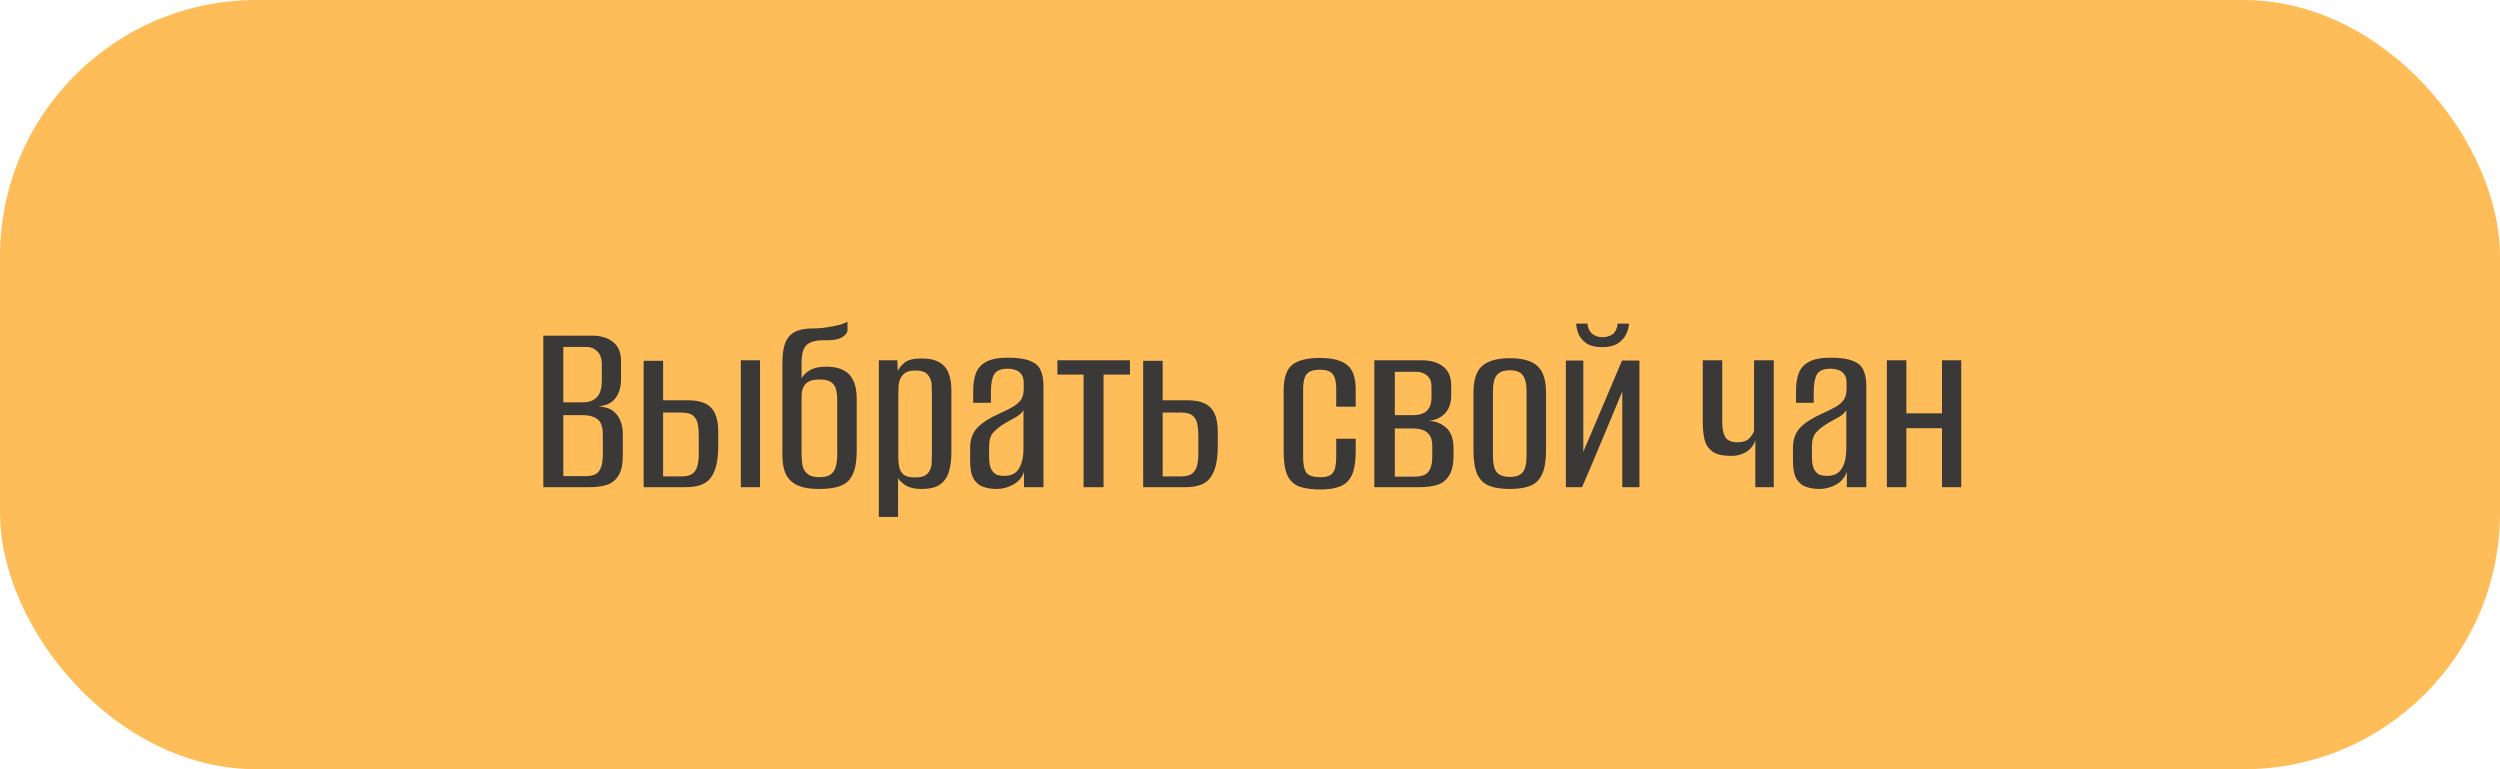
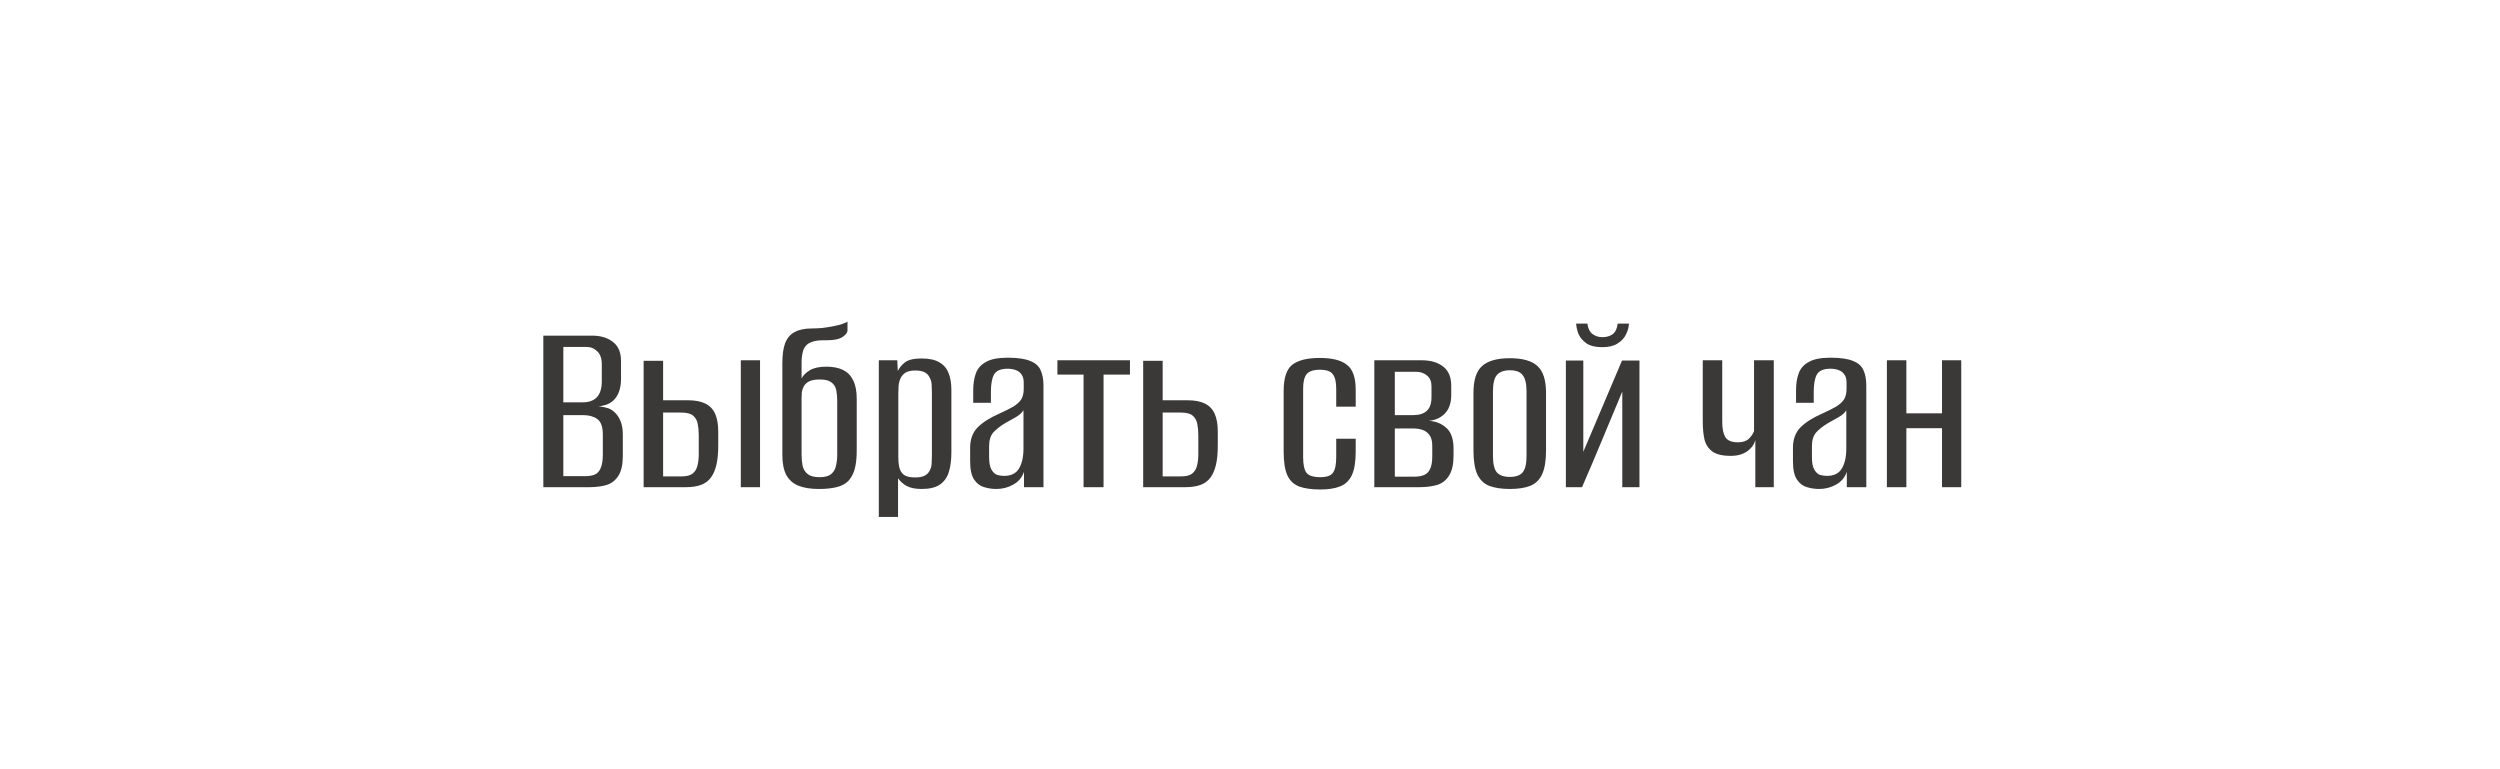
<svg xmlns="http://www.w3.org/2000/svg" width="195" height="60" viewBox="0 0 195 60" fill="none">
-   <rect width="195" height="60" rx="20" fill="#FFBD5A" />
  <path d="M42.38 38V26.18H46.18C46.86 26.18 47.407 26.347 47.82 26.68C48.234 27 48.44 27.493 48.44 28.16V29.56C48.44 29.933 48.387 30.267 48.28 30.56C48.174 30.84 48.027 31.067 47.84 31.24C47.654 31.413 47.434 31.533 47.18 31.6C46.94 31.667 46.727 31.707 46.54 31.72V31.7C46.794 31.7 47.04 31.733 47.28 31.8C47.52 31.853 47.727 31.96 47.9 32.12C48.114 32.307 48.28 32.547 48.4 32.84C48.52 33.133 48.58 33.48 48.58 33.88V35.56C48.58 36.227 48.467 36.74 48.24 37.1C48.027 37.447 47.727 37.687 47.34 37.82C46.954 37.94 46.494 38 45.96 38H42.38ZM43.94 37.14H45.66C45.94 37.14 46.18 37.1 46.38 37.02C46.58 36.94 46.734 36.78 46.84 36.54C46.96 36.287 47.02 35.927 47.02 35.46V33.9C47.02 33.287 46.874 32.88 46.58 32.68C46.3 32.48 45.94 32.38 45.5 32.38H43.94V37.14ZM43.94 31.38H45.46C45.94 31.38 46.307 31.247 46.56 30.98C46.814 30.7 46.94 30.287 46.94 29.74V28.42C46.94 27.953 46.82 27.613 46.58 27.4C46.354 27.173 46.074 27.06 45.74 27.06H43.94V31.38ZM50.203 38V28.14H51.723V31.22H53.643C54.217 31.22 54.677 31.307 55.023 31.48C55.37 31.653 55.623 31.92 55.783 32.28C55.943 32.64 56.023 33.107 56.023 33.68V34.74C56.023 35.327 55.977 35.827 55.883 36.24C55.79 36.653 55.643 36.993 55.443 37.26C55.257 37.513 55.003 37.7 54.683 37.82C54.363 37.94 53.963 38 53.483 38H50.203ZM51.723 37.16H53.143C53.543 37.16 53.837 37.087 54.023 36.94C54.21 36.793 54.337 36.587 54.403 36.32C54.47 36.053 54.503 35.753 54.503 35.42V33.94C54.503 33.62 54.477 33.327 54.423 33.06C54.37 32.793 54.25 32.58 54.063 32.42C53.877 32.26 53.57 32.18 53.143 32.18H51.723V37.16ZM57.783 38V28.1H59.283V38H57.783ZM63.864 38.14C63.224 38.14 62.69 38.053 62.264 37.88C61.85 37.707 61.537 37.427 61.324 37.04C61.124 36.64 61.024 36.127 61.024 35.5V28.34C61.024 27.673 61.097 27.147 61.244 26.76C61.404 26.36 61.65 26.073 61.984 25.9C62.33 25.713 62.77 25.62 63.304 25.62C63.57 25.62 63.857 25.607 64.164 25.58C64.47 25.54 64.757 25.493 65.024 25.44C65.304 25.387 65.537 25.327 65.724 25.26C65.924 25.193 66.05 25.133 66.104 25.08V25.78C66.104 25.94 65.977 26.107 65.724 26.28C65.47 26.453 65.07 26.54 64.524 26.54H64.224C63.824 26.54 63.497 26.593 63.244 26.7C63.004 26.793 62.824 26.96 62.704 27.2C62.597 27.44 62.537 27.767 62.524 28.18V29.52C62.644 29.28 62.857 29.067 63.164 28.88C63.484 28.693 63.91 28.6 64.444 28.6C64.977 28.6 65.417 28.687 65.764 28.86C66.11 29.033 66.37 29.3 66.544 29.66C66.73 30.02 66.824 30.5 66.824 31.1V35.14C66.824 35.727 66.77 36.213 66.664 36.6C66.557 36.973 66.39 37.28 66.164 37.52C65.937 37.747 65.63 37.907 65.244 38C64.87 38.093 64.41 38.14 63.864 38.14ZM63.924 37.22C64.337 37.22 64.637 37.14 64.824 36.98C65.024 36.82 65.15 36.607 65.204 36.34C65.27 36.073 65.304 35.78 65.304 35.46V31.26C65.304 30.953 65.277 30.673 65.224 30.42C65.17 30.167 65.044 29.967 64.844 29.82C64.657 29.673 64.357 29.6 63.944 29.6C63.597 29.6 63.324 29.647 63.124 29.74C62.937 29.833 62.797 29.96 62.704 30.12C62.624 30.267 62.57 30.42 62.544 30.58C62.53 30.74 62.524 30.9 62.524 31.06V35.46C62.524 35.78 62.55 36.073 62.604 36.34C62.67 36.607 62.804 36.82 63.004 36.98C63.204 37.14 63.51 37.22 63.924 37.22ZM68.548 40.32V28.1H69.988L70.028 28.94C70.148 28.687 70.335 28.46 70.588 28.26C70.855 28.06 71.288 27.96 71.888 27.96C72.475 27.96 72.935 28.06 73.268 28.26C73.602 28.447 73.842 28.727 73.988 29.1C74.135 29.46 74.208 29.9 74.208 30.42V35.28C74.208 35.88 74.142 36.393 74.008 36.82C73.875 37.247 73.642 37.573 73.308 37.8C72.975 38.027 72.502 38.14 71.888 38.14C71.395 38.14 71.002 38.06 70.708 37.9C70.415 37.727 70.195 37.527 70.048 37.3V40.32H68.548ZM71.368 37.24C71.702 37.24 71.955 37.193 72.128 37.1C72.302 37.007 72.428 36.88 72.508 36.72C72.602 36.56 72.655 36.38 72.668 36.18C72.682 35.98 72.688 35.767 72.688 35.54V30.62C72.688 30.393 72.682 30.18 72.668 29.98C72.655 29.78 72.602 29.6 72.508 29.44C72.428 29.267 72.302 29.133 72.128 29.04C71.955 28.947 71.702 28.9 71.368 28.9C71.048 28.9 70.795 28.96 70.608 29.08C70.435 29.2 70.308 29.353 70.228 29.54C70.148 29.713 70.102 29.913 70.088 30.14C70.075 30.353 70.068 30.553 70.068 30.74V35.64C70.068 35.947 70.095 36.22 70.148 36.46C70.202 36.7 70.322 36.893 70.508 37.04C70.695 37.173 70.982 37.24 71.368 37.24ZM77.711 38.14C77.391 38.14 77.078 38.093 76.771 38C76.465 37.92 76.204 37.727 75.991 37.42C75.778 37.113 75.671 36.633 75.671 35.98V34.92C75.671 34.267 75.865 33.74 76.251 33.34C76.651 32.94 77.218 32.58 77.951 32.26C78.391 32.06 78.751 31.88 79.031 31.72C79.311 31.547 79.518 31.36 79.651 31.16C79.784 30.947 79.851 30.667 79.851 30.32V29.86C79.851 29.567 79.791 29.347 79.671 29.2C79.564 29.04 79.411 28.927 79.211 28.86C79.025 28.793 78.818 28.76 78.591 28.76C78.058 28.76 77.704 28.913 77.531 29.22C77.371 29.513 77.291 29.967 77.291 30.58V31.42H75.911V30.44C75.911 29.947 75.978 29.513 76.111 29.14C76.245 28.753 76.504 28.453 76.891 28.24C77.278 28.013 77.844 27.9 78.591 27.9C79.378 27.9 79.971 27.987 80.371 28.16C80.771 28.32 81.038 28.56 81.171 28.88C81.318 29.2 81.391 29.6 81.391 30.08V38H79.871V36.8C79.725 37.24 79.445 37.573 79.031 37.8C78.631 38.027 78.191 38.14 77.711 38.14ZM78.311 37.12C78.858 37.12 79.245 36.933 79.471 36.56C79.711 36.173 79.831 35.653 79.831 35V32C79.711 32.2 79.511 32.38 79.231 32.54C78.965 32.687 78.691 32.84 78.411 33C78.011 33.24 77.698 33.487 77.471 33.74C77.258 33.993 77.151 34.347 77.151 34.8V35.66C77.151 36.087 77.211 36.407 77.331 36.62C77.451 36.833 77.598 36.973 77.771 37.04C77.958 37.093 78.138 37.12 78.311 37.12ZM84.517 38V29.22H82.477V28.1H88.137V29.22H86.077V38H84.517ZM89.168 38V28.14H90.688V31.22H92.608C93.181 31.22 93.641 31.307 93.988 31.48C94.335 31.653 94.588 31.92 94.748 32.28C94.908 32.64 94.988 33.107 94.988 33.68V34.74C94.988 35.327 94.942 35.827 94.848 36.24C94.755 36.653 94.608 36.993 94.408 37.26C94.222 37.513 93.968 37.7 93.648 37.82C93.328 37.94 92.928 38 92.448 38H89.168ZM90.688 37.16H92.108C92.508 37.16 92.802 37.087 92.988 36.94C93.175 36.793 93.302 36.587 93.368 36.32C93.435 36.053 93.468 35.753 93.468 35.42V33.94C93.468 33.62 93.442 33.327 93.388 33.06C93.335 32.793 93.215 32.58 93.028 32.42C92.841 32.26 92.535 32.18 92.108 32.18H90.688V37.16ZM103.005 38.18C102.339 38.18 101.792 38.107 101.365 37.96C100.939 37.8 100.625 37.513 100.425 37.1C100.225 36.673 100.125 36.047 100.125 35.22V30.48C100.125 29.493 100.345 28.82 100.785 28.46C101.239 28.1 101.959 27.92 102.945 27.92C103.919 27.92 104.625 28.1 105.065 28.46C105.519 28.807 105.745 29.453 105.745 30.4V31.72H104.225V30.32C104.225 29.8 104.139 29.427 103.965 29.2C103.805 28.96 103.465 28.84 102.945 28.84C102.439 28.84 102.092 28.96 101.905 29.2C101.732 29.427 101.645 29.8 101.645 30.32V35.66C101.645 36.233 101.732 36.64 101.905 36.88C102.092 37.107 102.452 37.22 102.985 37.22C103.479 37.22 103.805 37.107 103.965 36.88C104.139 36.653 104.225 36.247 104.225 35.66V34.22H105.745V35.22C105.745 36.02 105.645 36.633 105.445 37.06C105.245 37.487 104.939 37.78 104.525 37.94C104.125 38.1 103.619 38.18 103.005 38.18ZM107.196 38V28.1H110.876C111.596 28.1 112.163 28.267 112.576 28.6C112.99 28.92 113.196 29.42 113.196 30.1V30.82C113.196 31.447 113.023 31.933 112.676 32.28C112.33 32.627 111.863 32.813 111.276 32.84V32.82C111.876 32.82 112.376 32.993 112.776 33.34C113.176 33.673 113.376 34.22 113.376 34.98V35.54C113.376 36.207 113.263 36.72 113.036 37.08C112.823 37.44 112.516 37.687 112.116 37.82C111.716 37.94 111.243 38 110.696 38H107.196ZM108.796 37.18H110.316C110.61 37.18 110.856 37.14 111.056 37.06C111.27 36.98 111.43 36.827 111.536 36.6C111.656 36.373 111.716 36.04 111.716 35.6V34.78C111.716 34.42 111.65 34.147 111.516 33.96C111.383 33.76 111.203 33.62 110.976 33.54C110.763 33.46 110.51 33.42 110.216 33.42H108.796V37.18ZM108.796 32.38H110.216C110.696 32.38 111.056 32.267 111.296 32.04C111.536 31.813 111.656 31.46 111.656 30.98V30.12C111.656 29.76 111.543 29.487 111.316 29.3C111.09 29.1 110.803 29 110.456 29H108.796V32.38ZM117.77 38.14C117.13 38.14 116.597 38.06 116.17 37.9C115.757 37.74 115.443 37.44 115.23 37C115.03 36.56 114.93 35.94 114.93 35.14V30.64C114.93 29.653 115.15 28.96 115.59 28.56C116.043 28.147 116.77 27.94 117.77 27.94C118.757 27.94 119.47 28.14 119.91 28.54C120.363 28.94 120.59 29.64 120.59 30.64V35.14C120.59 35.927 120.49 36.54 120.29 36.98C120.09 37.42 119.777 37.727 119.35 37.9C118.937 38.06 118.41 38.14 117.77 38.14ZM117.77 37.2C118.237 37.2 118.57 37.08 118.77 36.84C118.97 36.6 119.07 36.167 119.07 35.54V30.54C119.07 29.94 118.97 29.513 118.77 29.26C118.583 29.007 118.25 28.88 117.77 28.88C117.303 28.88 116.963 29.007 116.75 29.26C116.55 29.5 116.45 29.927 116.45 30.54V35.54C116.45 36.167 116.55 36.6 116.75 36.84C116.963 37.08 117.303 37.2 117.77 37.2ZM122.138 38V28.12H123.498V35.24L126.518 28.12H127.878V38H126.538V30.54C126.018 31.793 125.498 33.04 124.978 34.28C124.471 35.507 123.945 36.747 123.398 38H122.138ZM124.978 27.08C124.445 27.08 124.031 26.98 123.738 26.78C123.445 26.567 123.238 26.32 123.118 26.04C123.011 25.747 122.951 25.48 122.938 25.24H123.818C123.858 25.6 123.985 25.867 124.198 26.04C124.425 26.213 124.685 26.3 124.978 26.3C125.311 26.3 125.585 26.22 125.798 26.06C126.011 25.887 126.138 25.613 126.178 25.24H127.058C127.045 25.533 126.965 25.82 126.818 26.1C126.685 26.38 126.465 26.613 126.158 26.8C125.865 26.987 125.471 27.08 124.978 27.08ZM136.915 38V34.32C136.822 34.68 136.602 34.98 136.255 35.22C135.909 35.447 135.495 35.56 135.015 35.56C134.389 35.56 133.915 35.453 133.595 35.24C133.275 35.013 133.062 34.7 132.955 34.3C132.862 33.9 132.815 33.433 132.815 32.9V28.1H134.335V32.92C134.335 33.427 134.415 33.82 134.575 34.1C134.749 34.367 135.075 34.5 135.555 34.5C135.929 34.5 136.215 34.407 136.415 34.22C136.615 34.02 136.749 33.82 136.815 33.62V28.1H138.355V38H136.915ZM141.891 38.14C141.571 38.14 141.258 38.093 140.951 38C140.644 37.92 140.384 37.727 140.171 37.42C139.958 37.113 139.851 36.633 139.851 35.98V34.92C139.851 34.267 140.044 33.74 140.431 33.34C140.831 32.94 141.398 32.58 142.131 32.26C142.571 32.06 142.931 31.88 143.211 31.72C143.491 31.547 143.698 31.36 143.831 31.16C143.964 30.947 144.031 30.667 144.031 30.32V29.86C144.031 29.567 143.971 29.347 143.851 29.2C143.744 29.04 143.591 28.927 143.391 28.86C143.204 28.793 142.998 28.76 142.771 28.76C142.238 28.76 141.884 28.913 141.711 29.22C141.551 29.513 141.471 29.967 141.471 30.58V31.42H140.091V30.44C140.091 29.947 140.158 29.513 140.291 29.14C140.424 28.753 140.684 28.453 141.071 28.24C141.458 28.013 142.024 27.9 142.771 27.9C143.558 27.9 144.151 27.987 144.551 28.16C144.951 28.32 145.218 28.56 145.351 28.88C145.498 29.2 145.571 29.6 145.571 30.08V38H144.051V36.8C143.904 37.24 143.624 37.573 143.211 37.8C142.811 38.027 142.371 38.14 141.891 38.14ZM142.491 37.12C143.038 37.12 143.424 36.933 143.651 36.56C143.891 36.173 144.011 35.653 144.011 35V32C143.891 32.2 143.691 32.38 143.411 32.54C143.144 32.687 142.871 32.84 142.591 33C142.191 33.24 141.878 33.487 141.651 33.74C141.438 33.993 141.331 34.347 141.331 34.8V35.66C141.331 36.087 141.391 36.407 141.511 36.62C141.631 36.833 141.778 36.973 141.951 37.04C142.138 37.093 142.318 37.12 142.491 37.12ZM147.177 38V28.1H148.697V32.24H151.477V28.1H152.977V38H151.477V33.4H148.697V38H147.177Z" fill="#3B3838" />
</svg>